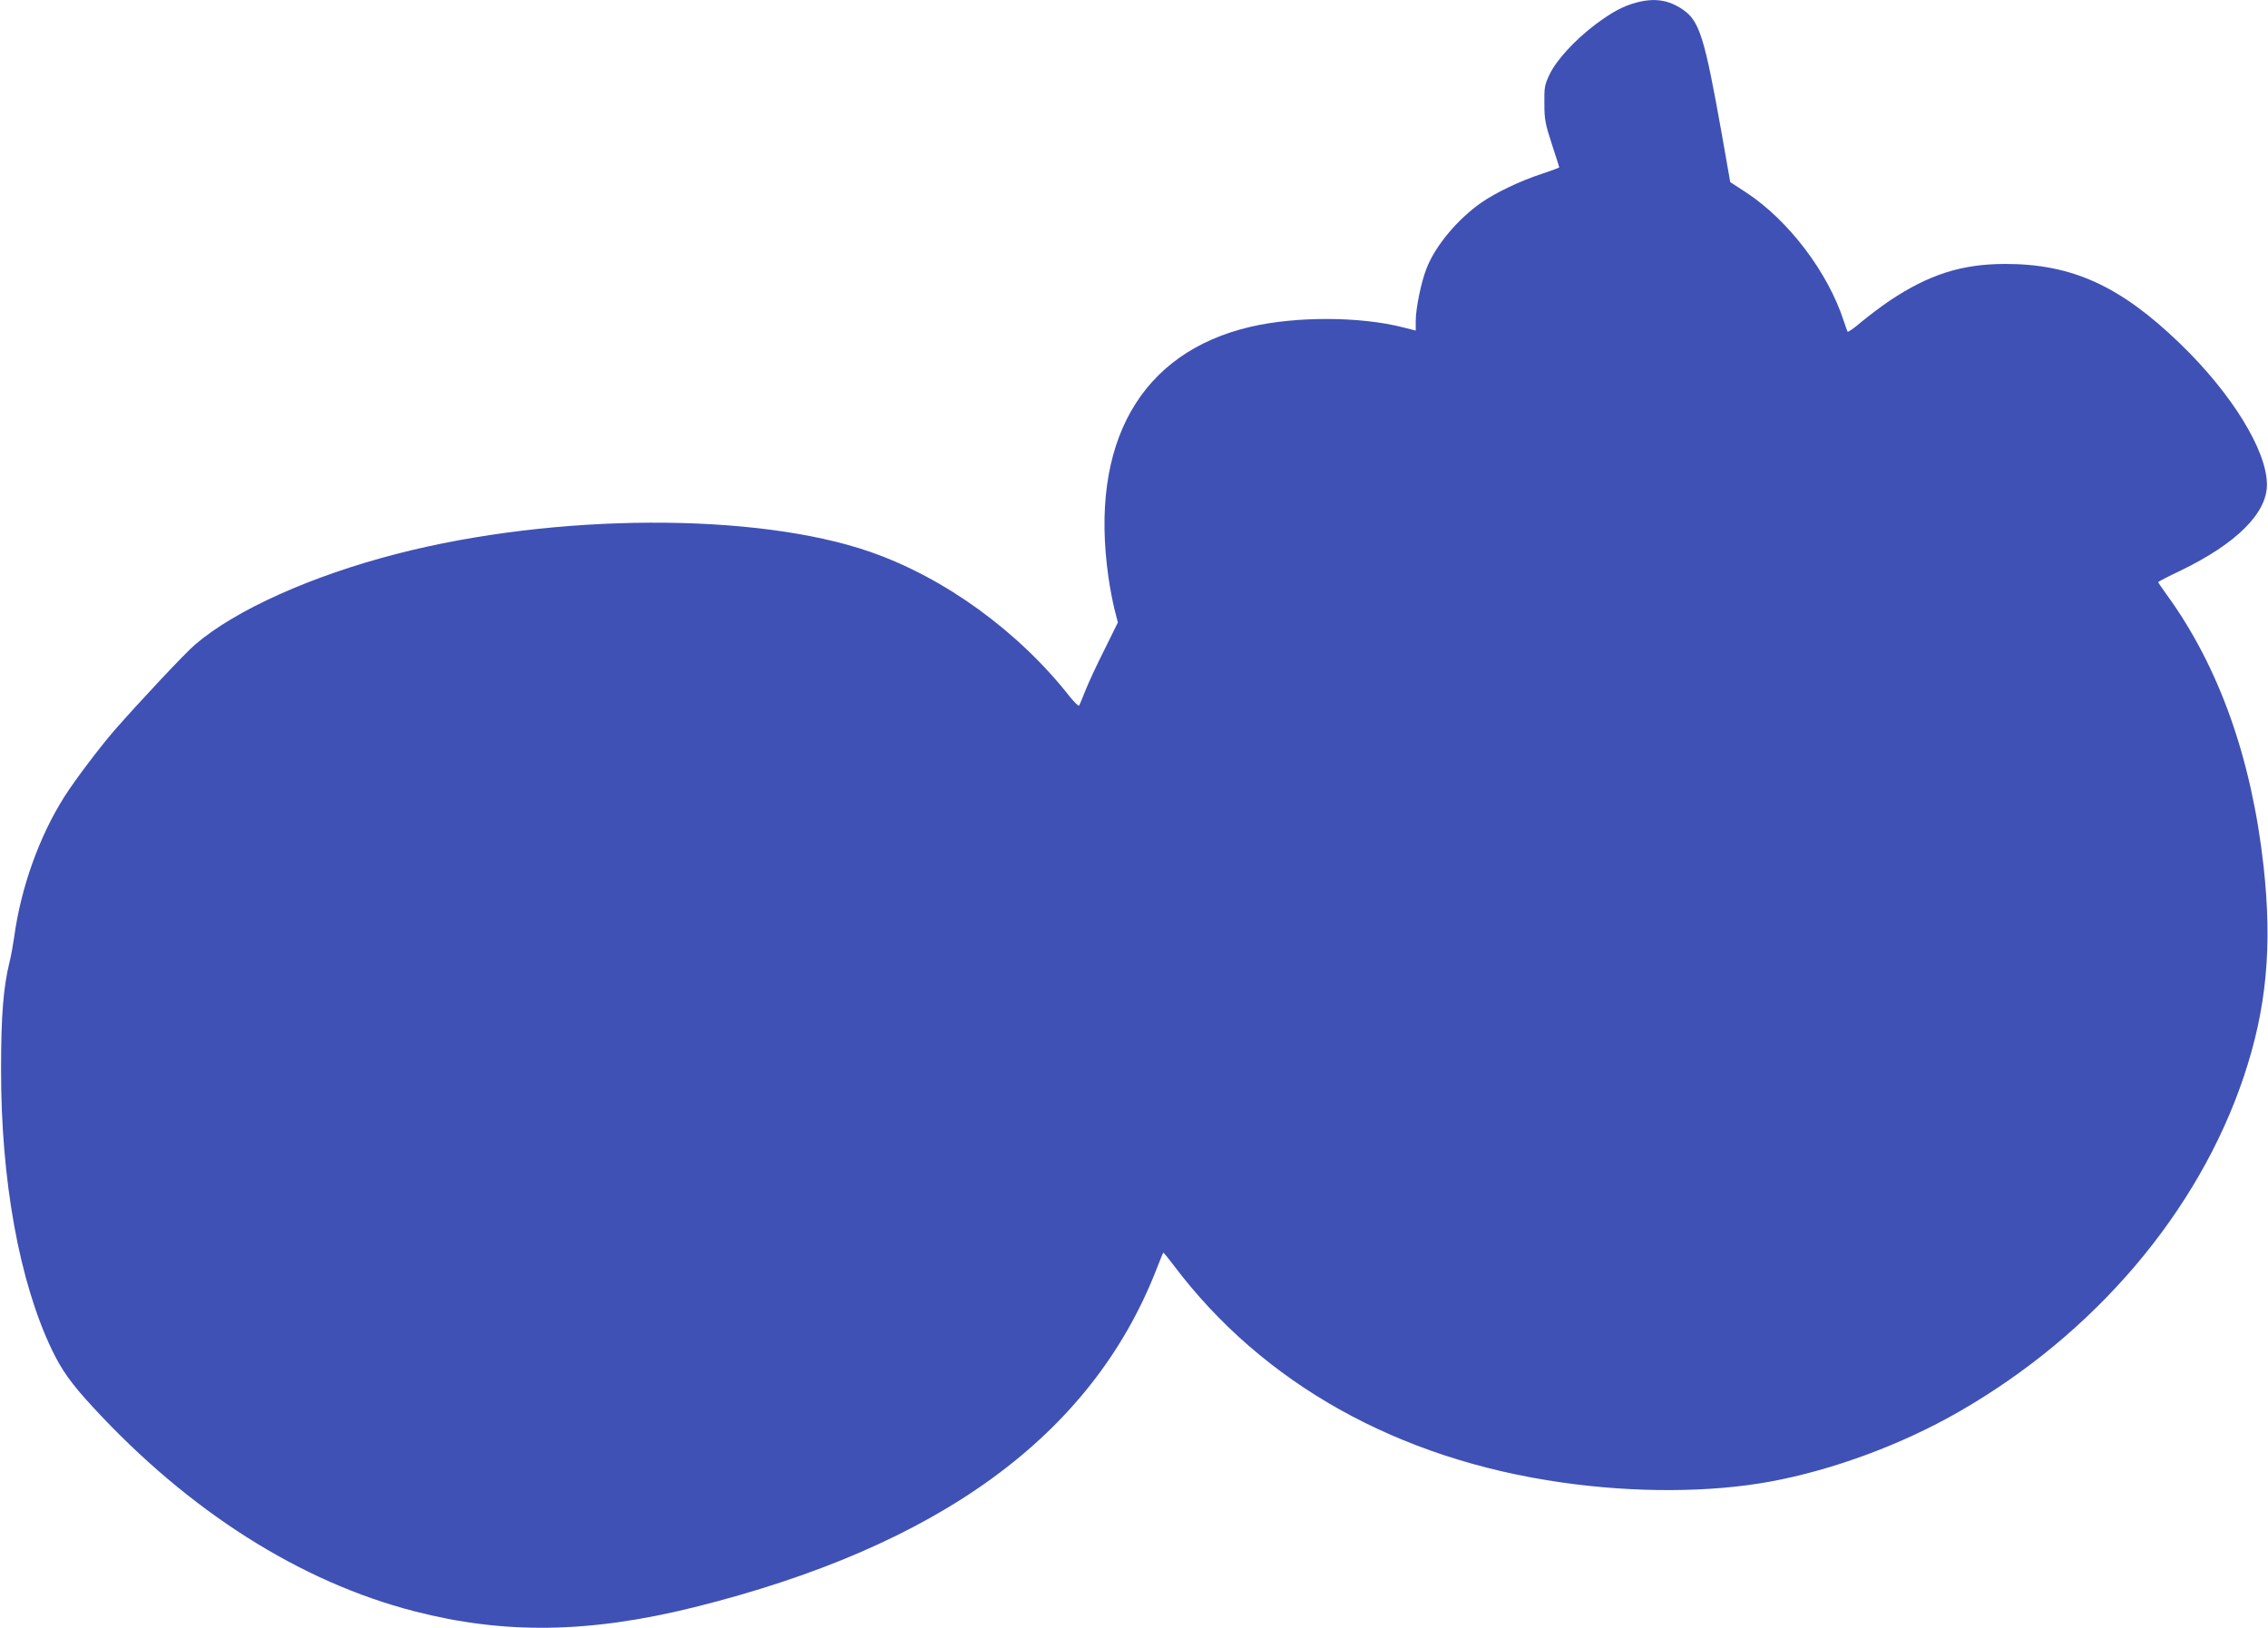
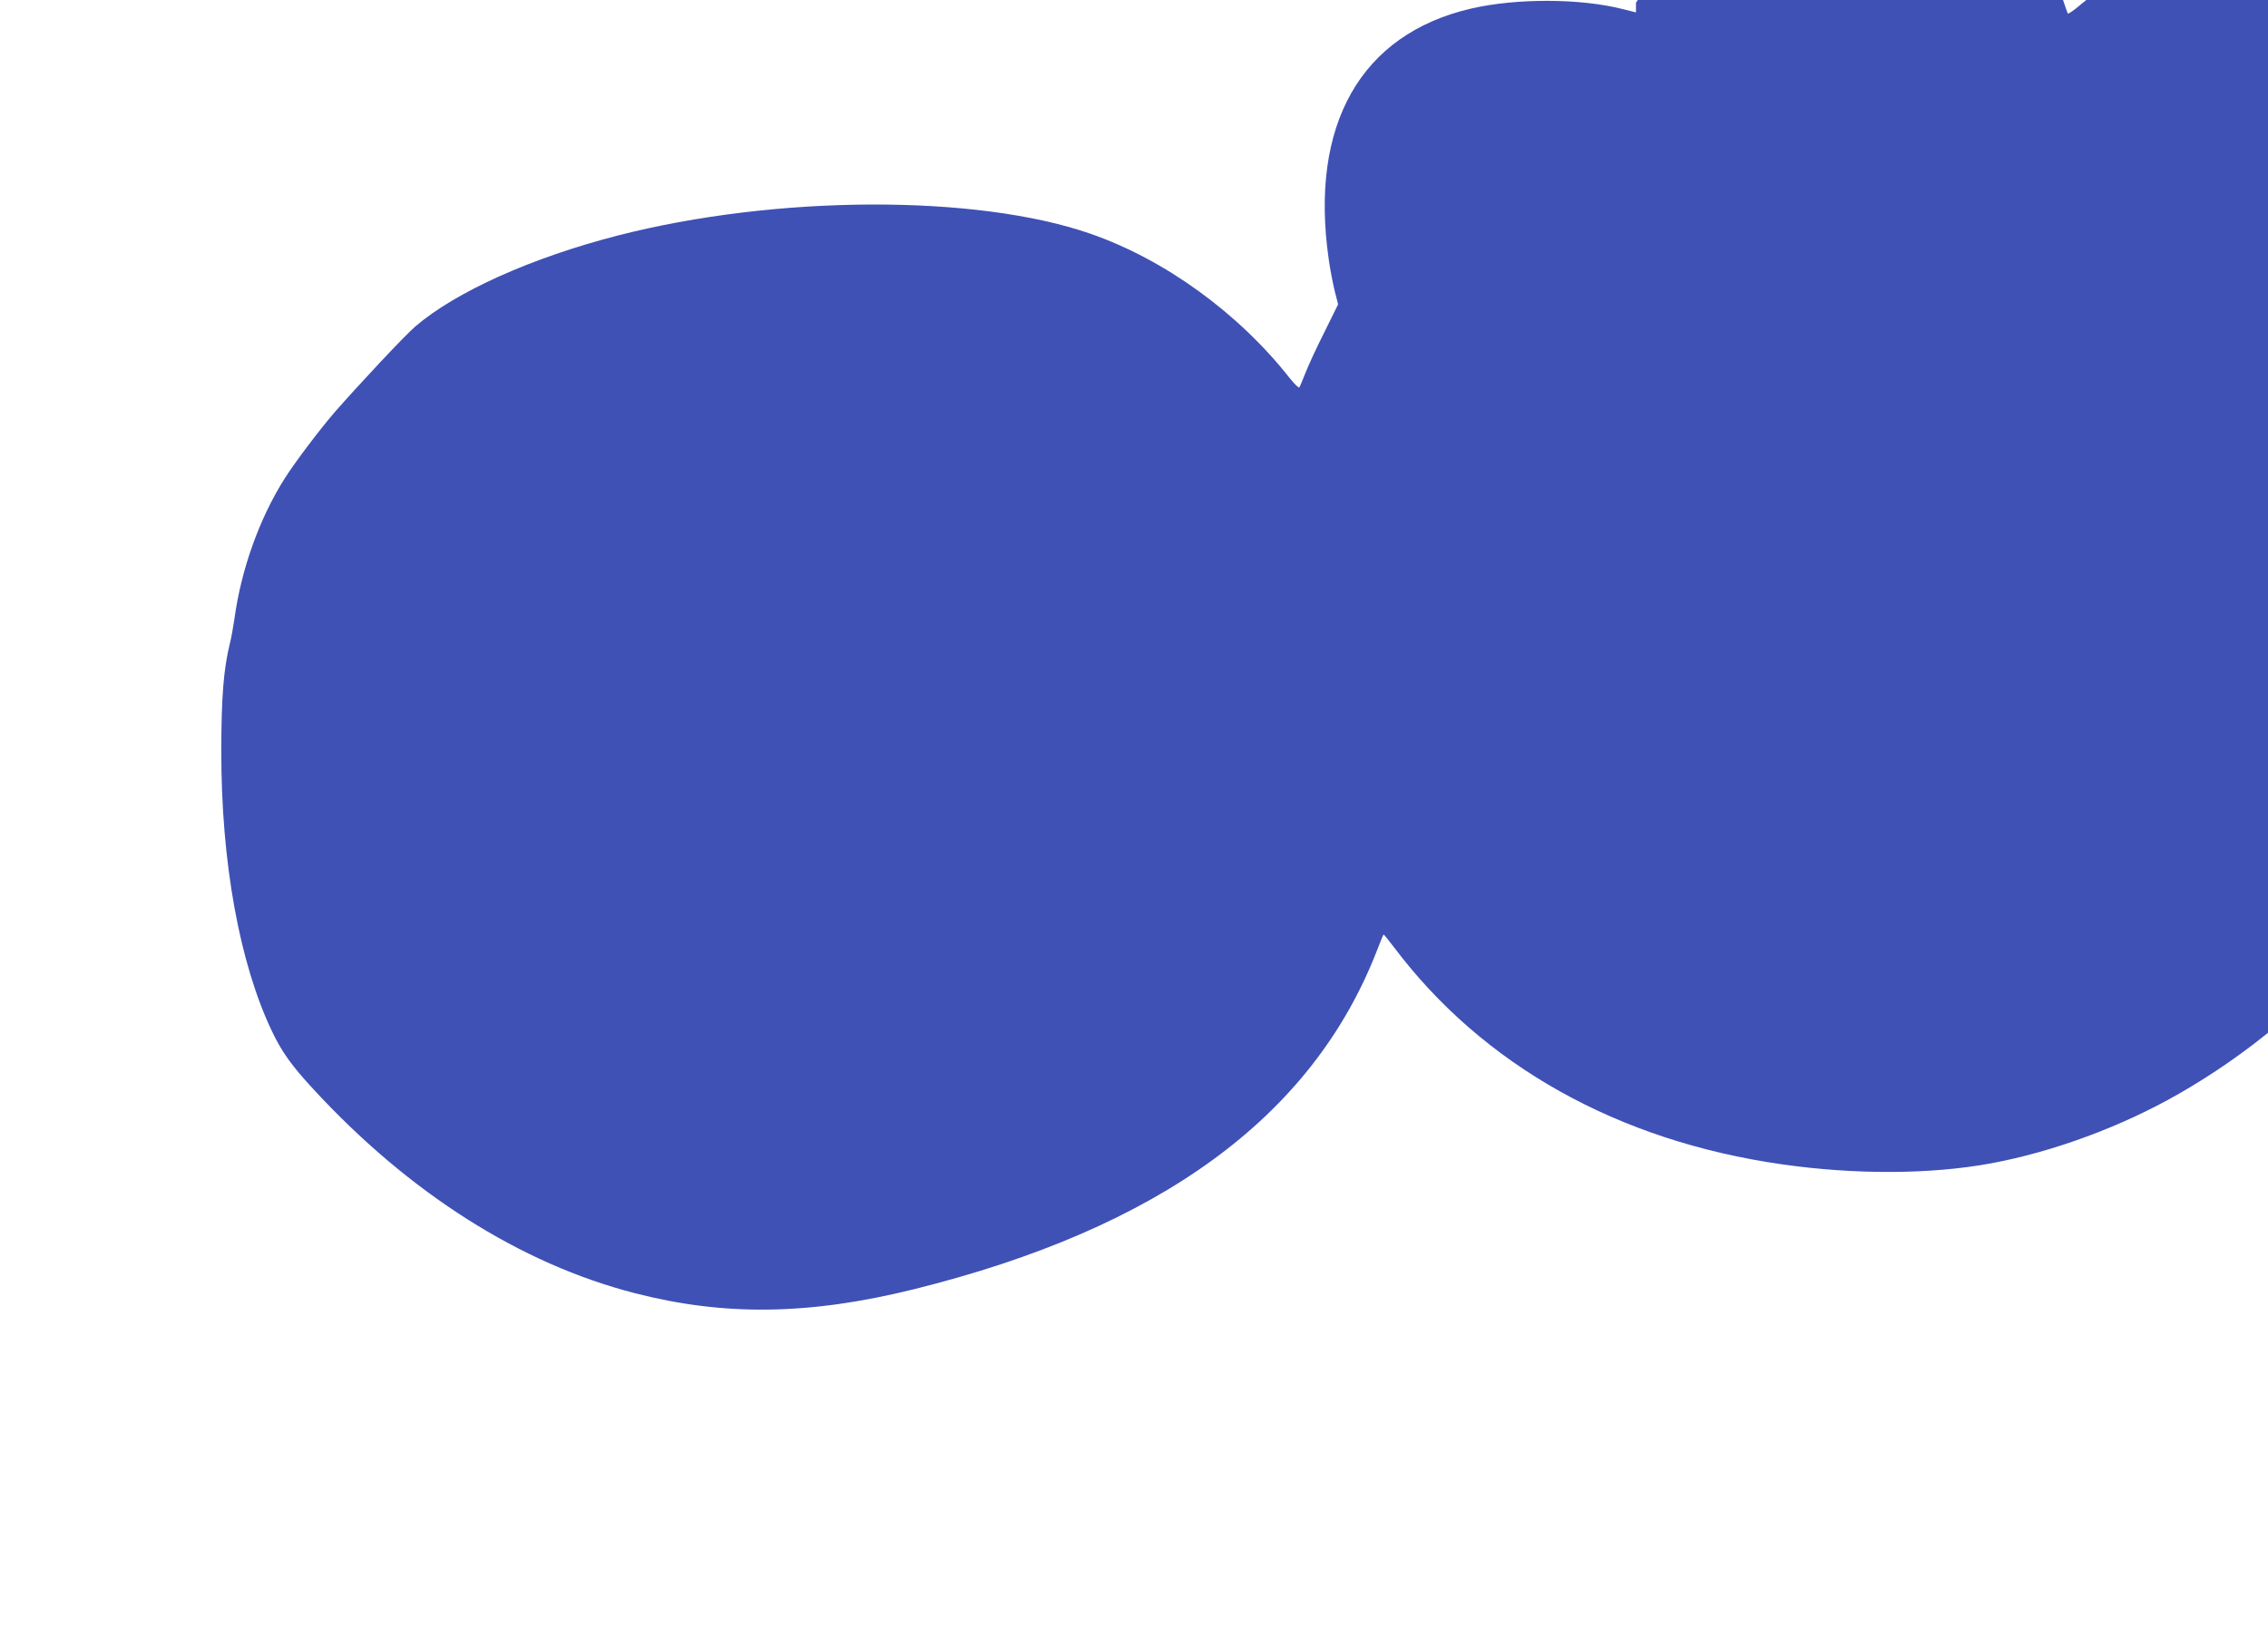
<svg xmlns="http://www.w3.org/2000/svg" version="1.0" width="1280pt" height="919pt" viewBox="0 0 1280 919" preserveAspectRatio="xMidYMid meet">
  <g transform="translate(0,919) scale(0.1,-0.1)" fill="#3f51b5" stroke="none">
-     <path d="M9233 9175 c-74 -20 -138 -55 -230 -124 -114 -86 -219 -200 -257 -280 -29 -61 -31 -74 -30 -166 0 -89 5 -114 42 -228 23 -70 42 -130 42 -132 0 -2 -44 -18 -97 -36 -121 -39 -261 -106 -343 -163 -136 -95 -262 -247 -310 -374 -30 -77 -60 -225 -60 -293 l0 -55 -72 18 c-240 62 -605 63 -861 3 -621 -145 -910 -656 -801 -1415 8 -58 24 -139 34 -180 l19 -74 -77 -156 c-43 -85 -91 -189 -107 -230 -16 -41 -32 -79 -35 -83 -4 -4 -27 19 -53 51 -289 368 -706 671 -1127 817 -643 223 -1774 219 -2668 -11 -482 -124 -911 -316 -1140 -512 -55 -46 -319 -328 -458 -487 -85 -99 -219 -276 -279 -370 -143 -225 -247 -515 -285 -795 -7 -47 -18 -110 -26 -140 -35 -143 -48 -302 -48 -605 -1 -628 103 -1201 287 -1585 55 -115 110 -192 232 -324 541 -587 1169 -986 1814 -1152 507 -131 986 -124 1576 22 1385 344 2244 970 2610 1904 20 52 38 96 40 98 2 2 28 -30 59 -71 502 -667 1264 -1094 2191 -1226 413 -59 837 -57 1175 5 354 65 743 209 1065 394 767 440 1351 1127 1608 1891 129 385 162 734 112 1189 -68 611 -252 1127 -546 1532 -27 37 -49 70 -49 72 0 2 57 32 127 65 316 153 488 325 487 486 -1 193 -199 514 -490 795 -337 326 -610 450 -986 450 -246 0 -431 -59 -654 -208 -49 -33 -121 -88 -161 -121 -39 -34 -74 -58 -76 -53 -2 4 -12 32 -22 62 -89 273 -309 563 -545 720 l-95 62 -46 262 c-99 557 -127 648 -223 713 -80 54 -159 66 -263 38z" />
+     <path d="M9233 9175 l0 -55 -72 18 c-240 62 -605 63 -861 3 -621 -145 -910 -656 -801 -1415 8 -58 24 -139 34 -180 l19 -74 -77 -156 c-43 -85 -91 -189 -107 -230 -16 -41 -32 -79 -35 -83 -4 -4 -27 19 -53 51 -289 368 -706 671 -1127 817 -643 223 -1774 219 -2668 -11 -482 -124 -911 -316 -1140 -512 -55 -46 -319 -328 -458 -487 -85 -99 -219 -276 -279 -370 -143 -225 -247 -515 -285 -795 -7 -47 -18 -110 -26 -140 -35 -143 -48 -302 -48 -605 -1 -628 103 -1201 287 -1585 55 -115 110 -192 232 -324 541 -587 1169 -986 1814 -1152 507 -131 986 -124 1576 22 1385 344 2244 970 2610 1904 20 52 38 96 40 98 2 2 28 -30 59 -71 502 -667 1264 -1094 2191 -1226 413 -59 837 -57 1175 5 354 65 743 209 1065 394 767 440 1351 1127 1608 1891 129 385 162 734 112 1189 -68 611 -252 1127 -546 1532 -27 37 -49 70 -49 72 0 2 57 32 127 65 316 153 488 325 487 486 -1 193 -199 514 -490 795 -337 326 -610 450 -986 450 -246 0 -431 -59 -654 -208 -49 -33 -121 -88 -161 -121 -39 -34 -74 -58 -76 -53 -2 4 -12 32 -22 62 -89 273 -309 563 -545 720 l-95 62 -46 262 c-99 557 -127 648 -223 713 -80 54 -159 66 -263 38z" />
  </g>
</svg>